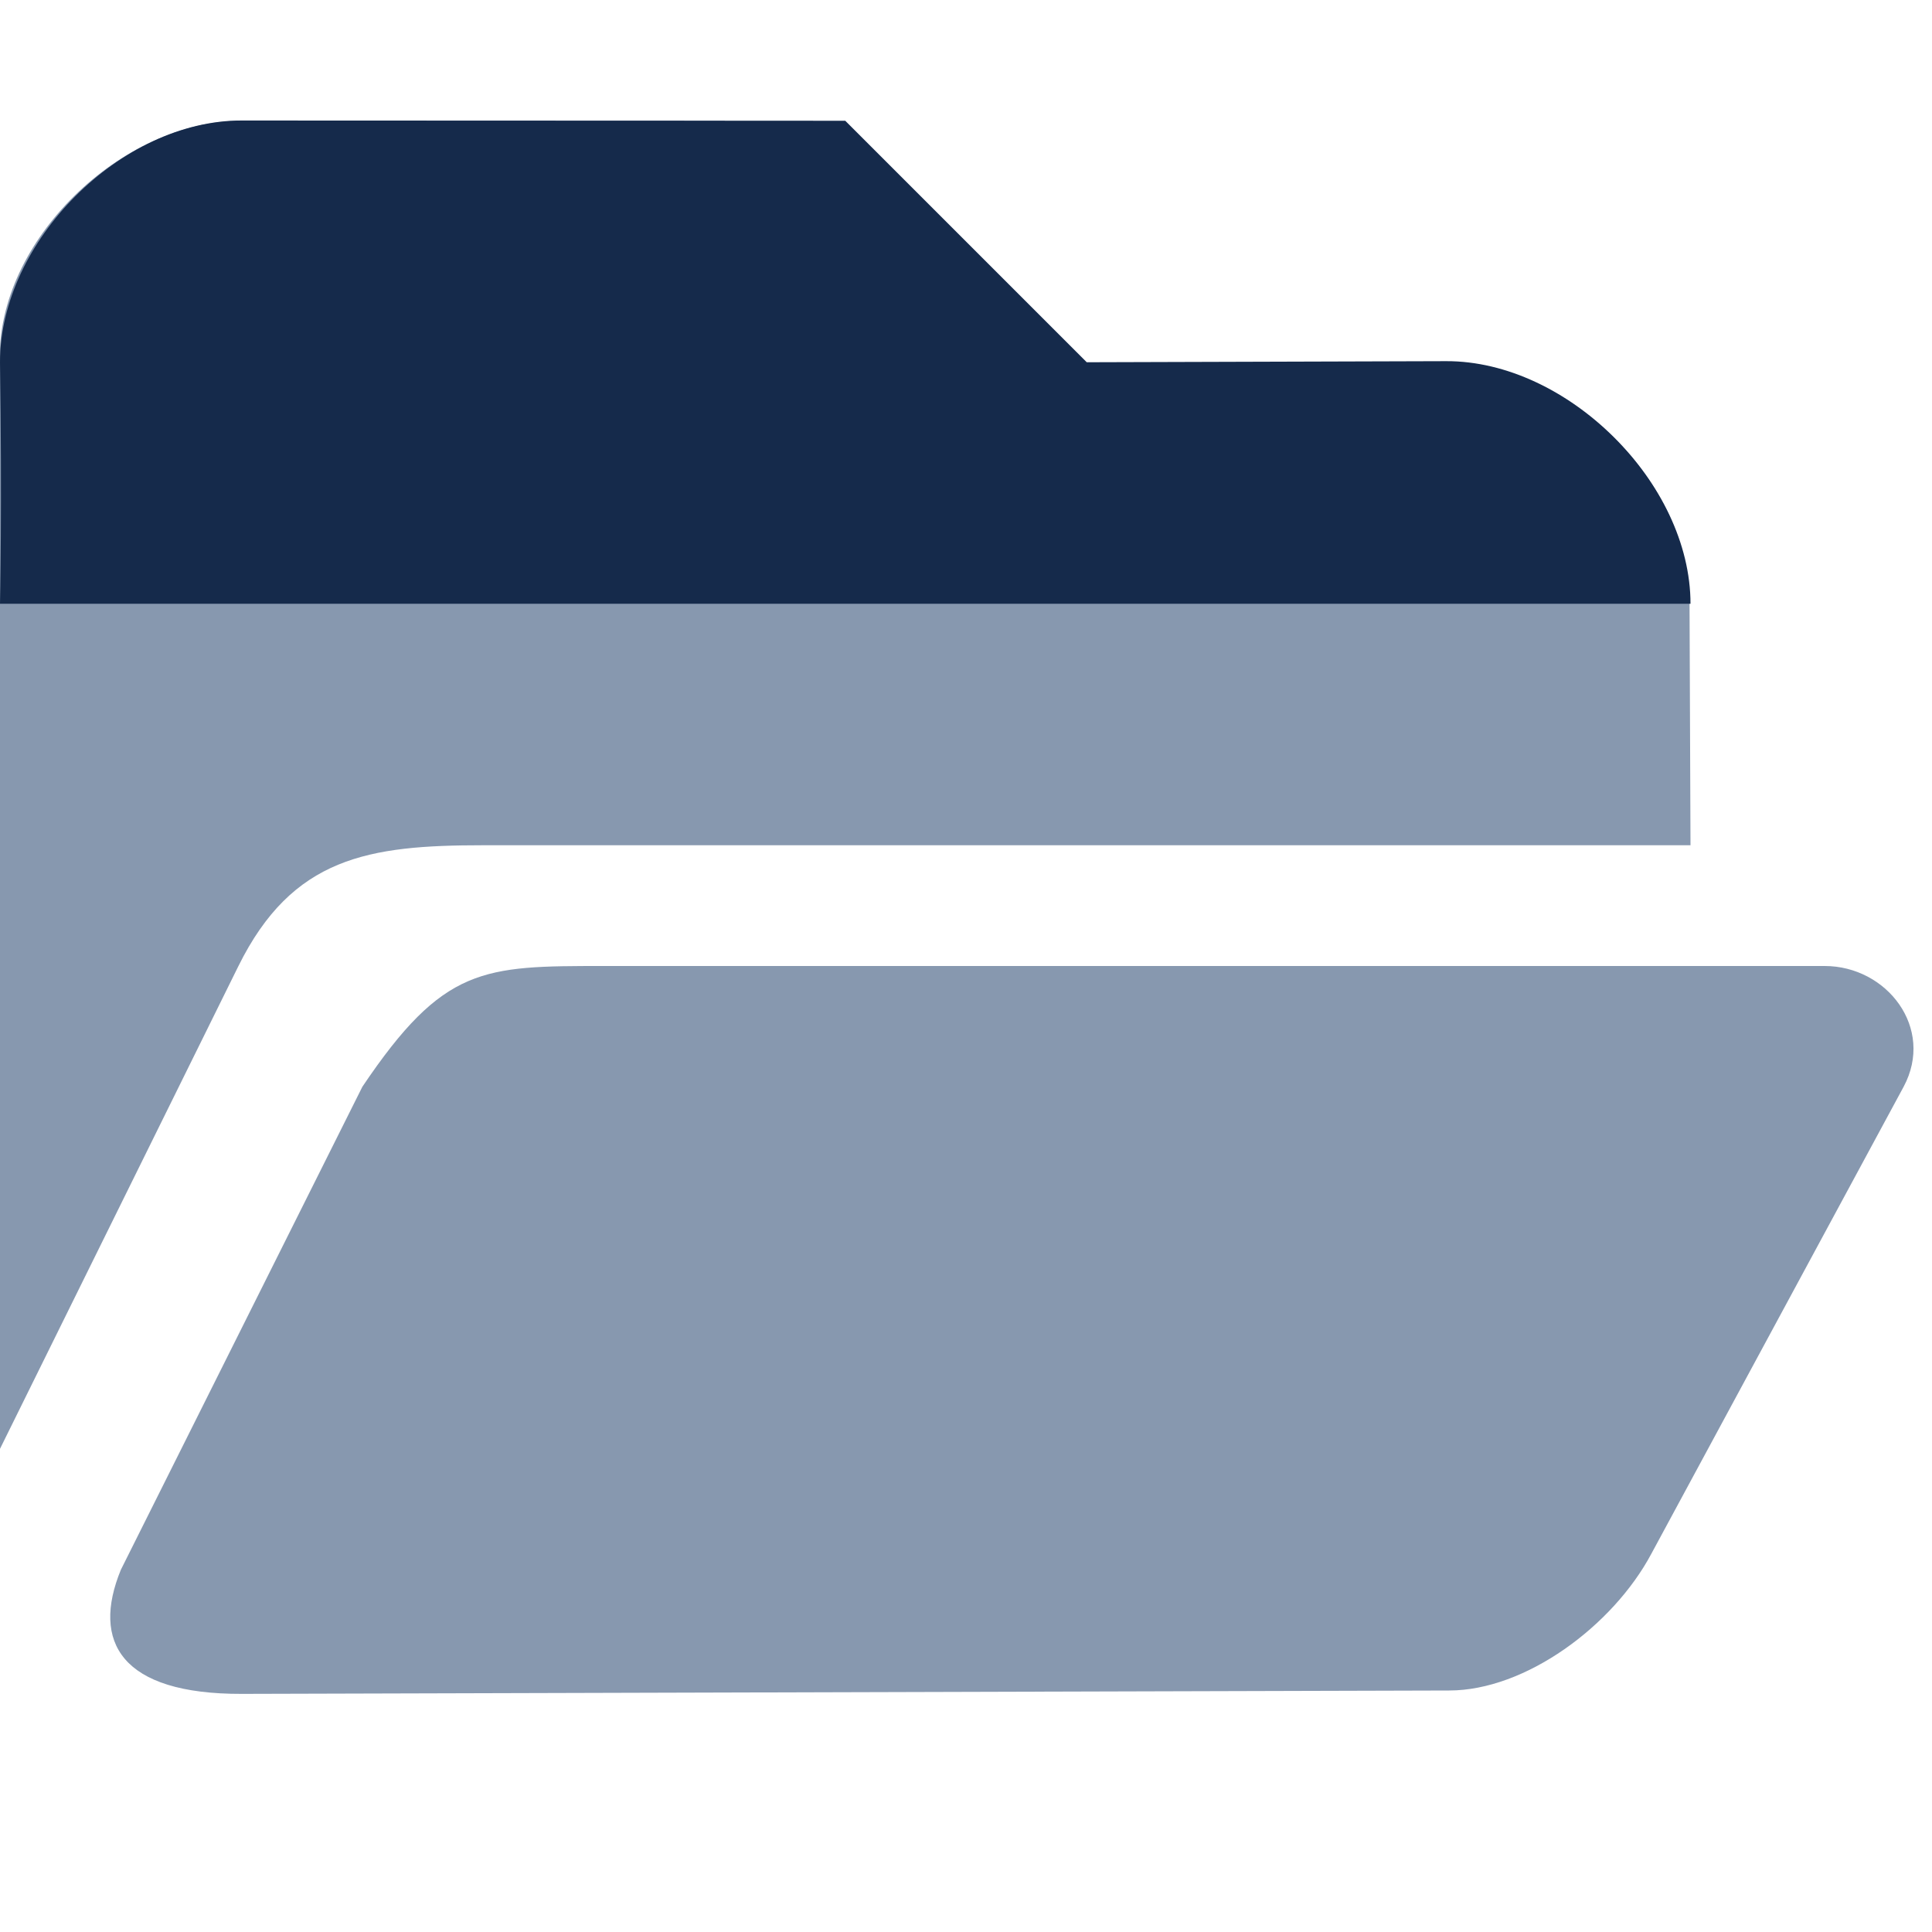
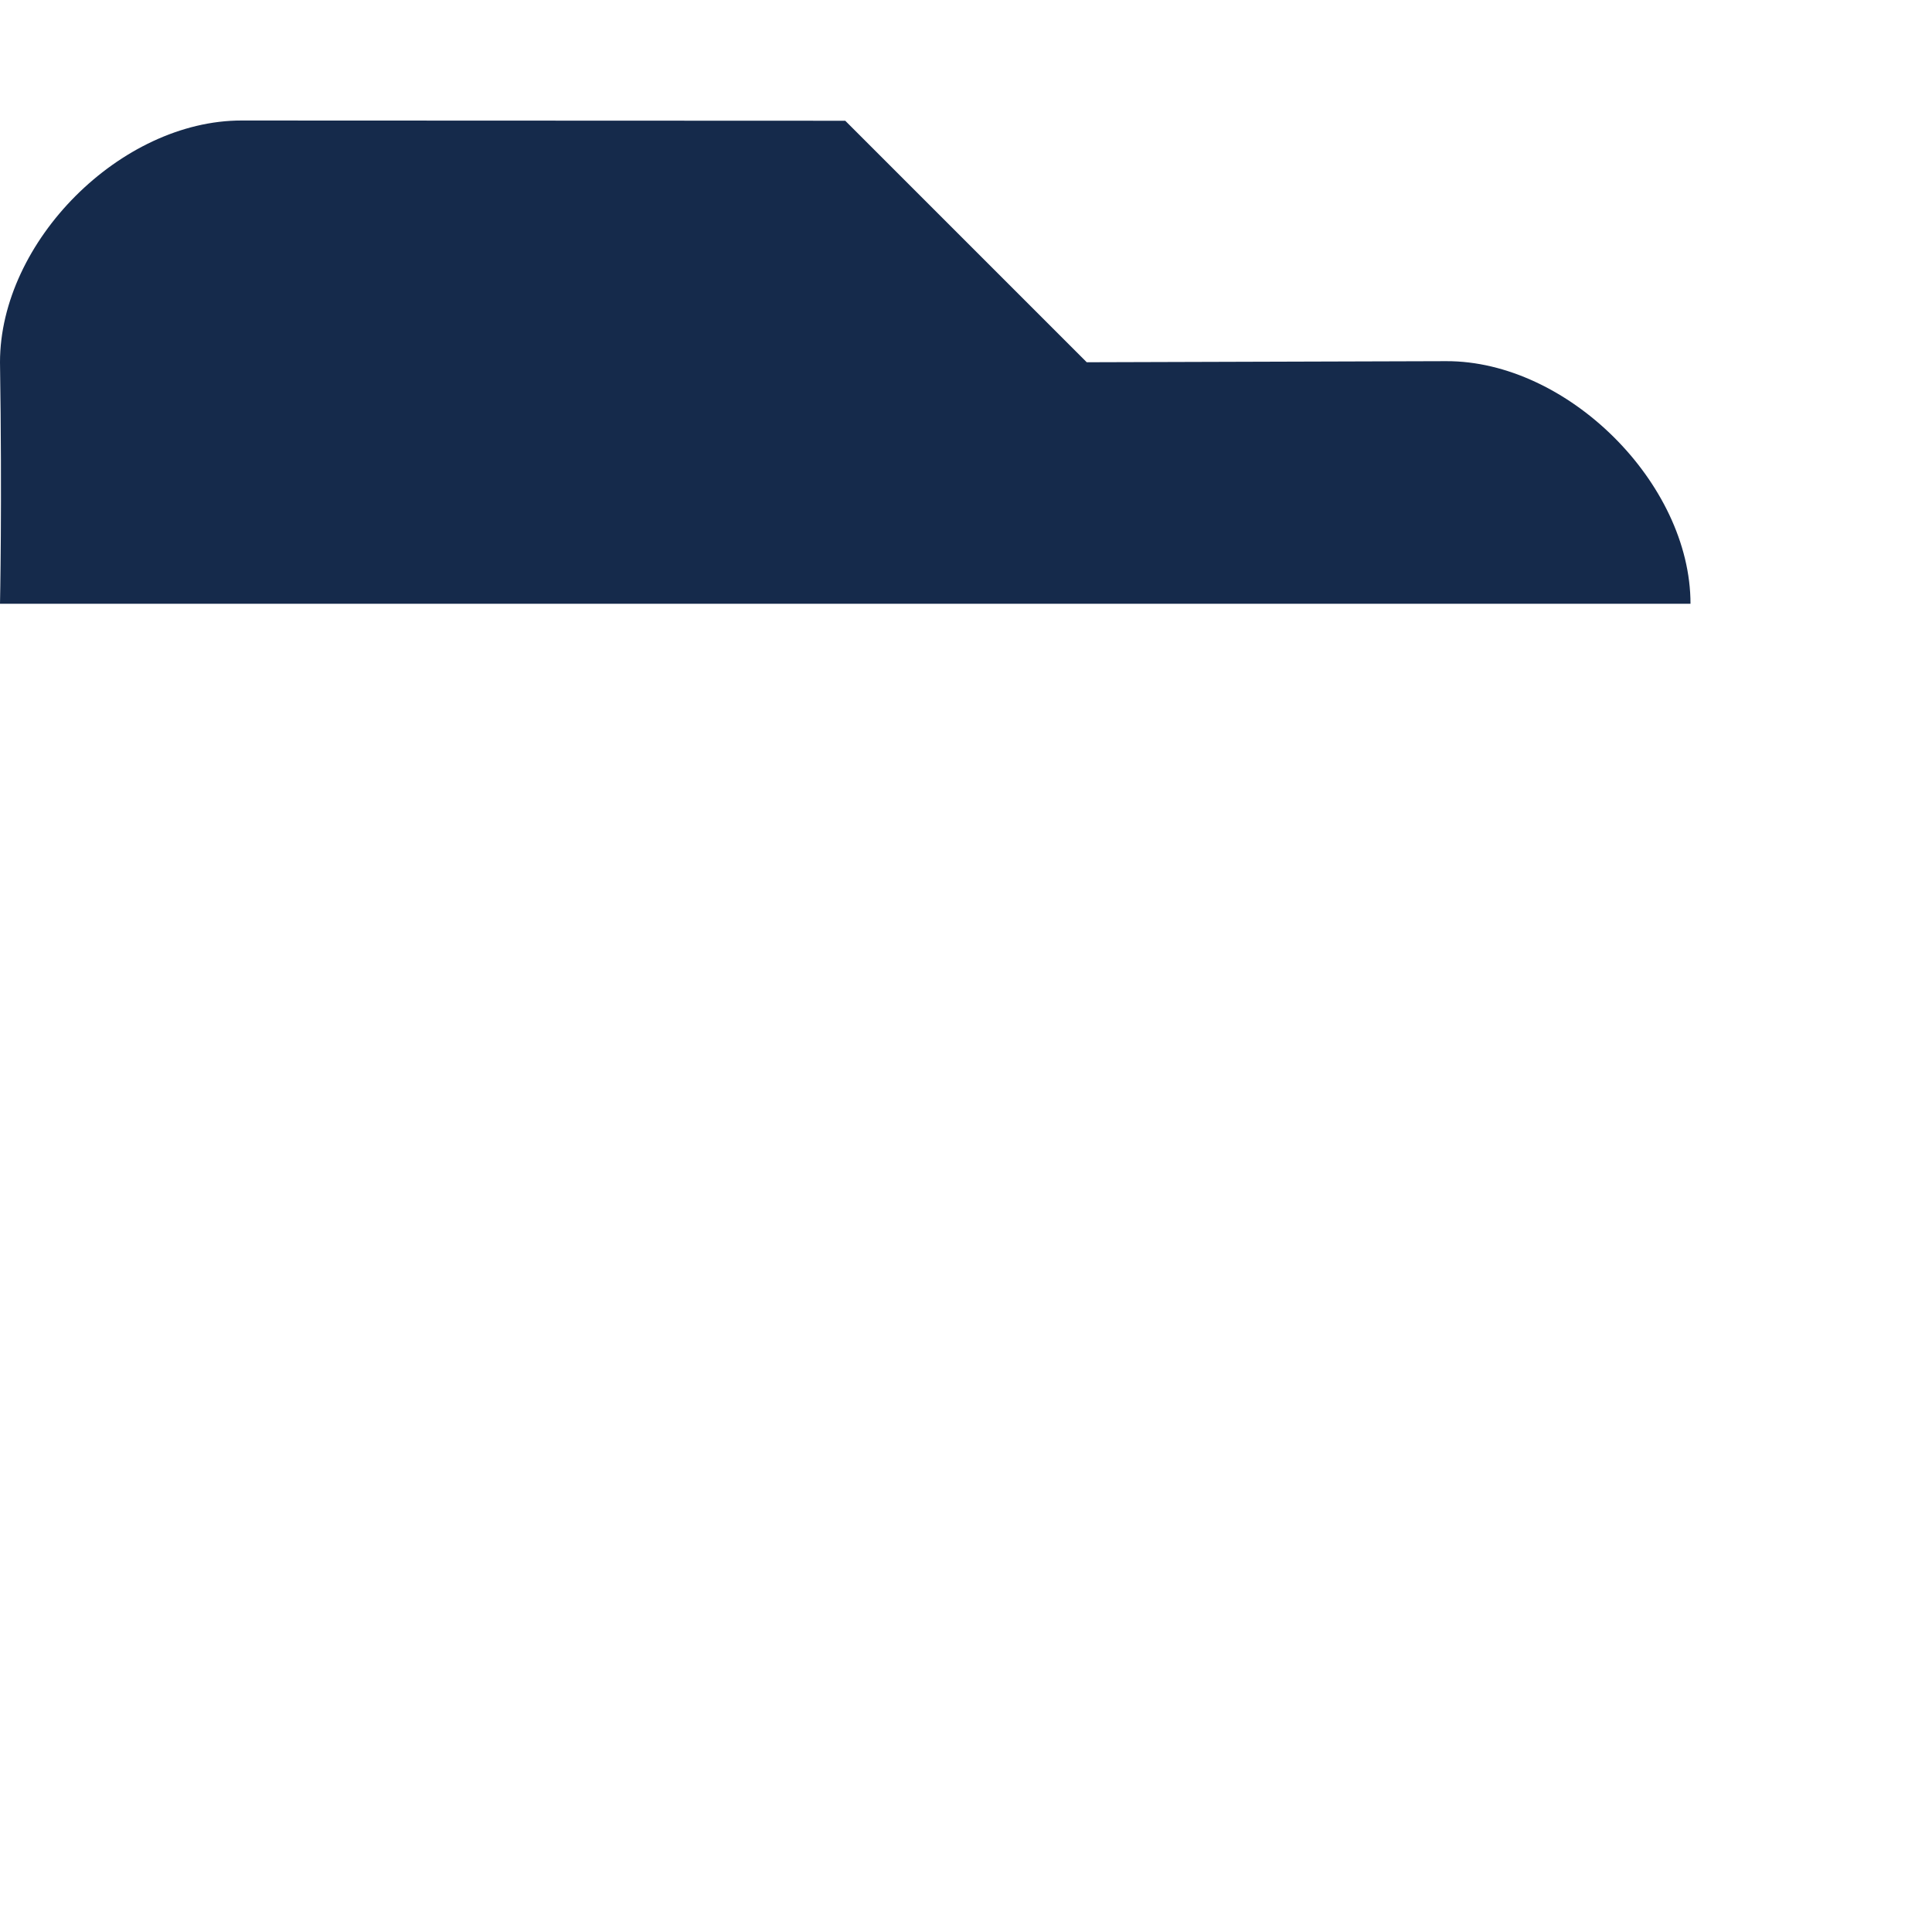
<svg xmlns="http://www.w3.org/2000/svg" width="16" height="16" version="1.1" viewBox="0 0 16 16">
-   <path d="m15.765 9-2.09 3.869c-0.319 0.597-1.042 1.131-1.674 1.131l-9.998 0.028c-1.002 0.003-1.247-0.431-1.002-1.028l2-4c0.673-1 1-1 2-1h10.11c0.515 0 0.914 0.514 0.654 1zm-11.765-2h10l-0.008-1.999c-0.004-1.032-0.992-1.972-2.025-1.978l-3.967-0.023-2-2h-4c-1 0-2.028 1-2.001 1.987l2.7663e-4 9.013 1.974-3.997c0.448-0.907 1.081-1.003 2.026-1.003z" fill="#8798af" stroke-width=".029" />
  <path d="m2.001 0.998 4.999 0.002 2 2 2.977-0.009c1.002-0.003 2.023 1.009 2.023 2.009h-14s0.018-0.821 0-2c0-1 1-2.003 2.001-2.002z" fill="#152a4b" stroke-width="0" style="paint-order:stroke fill markers" />
</svg>